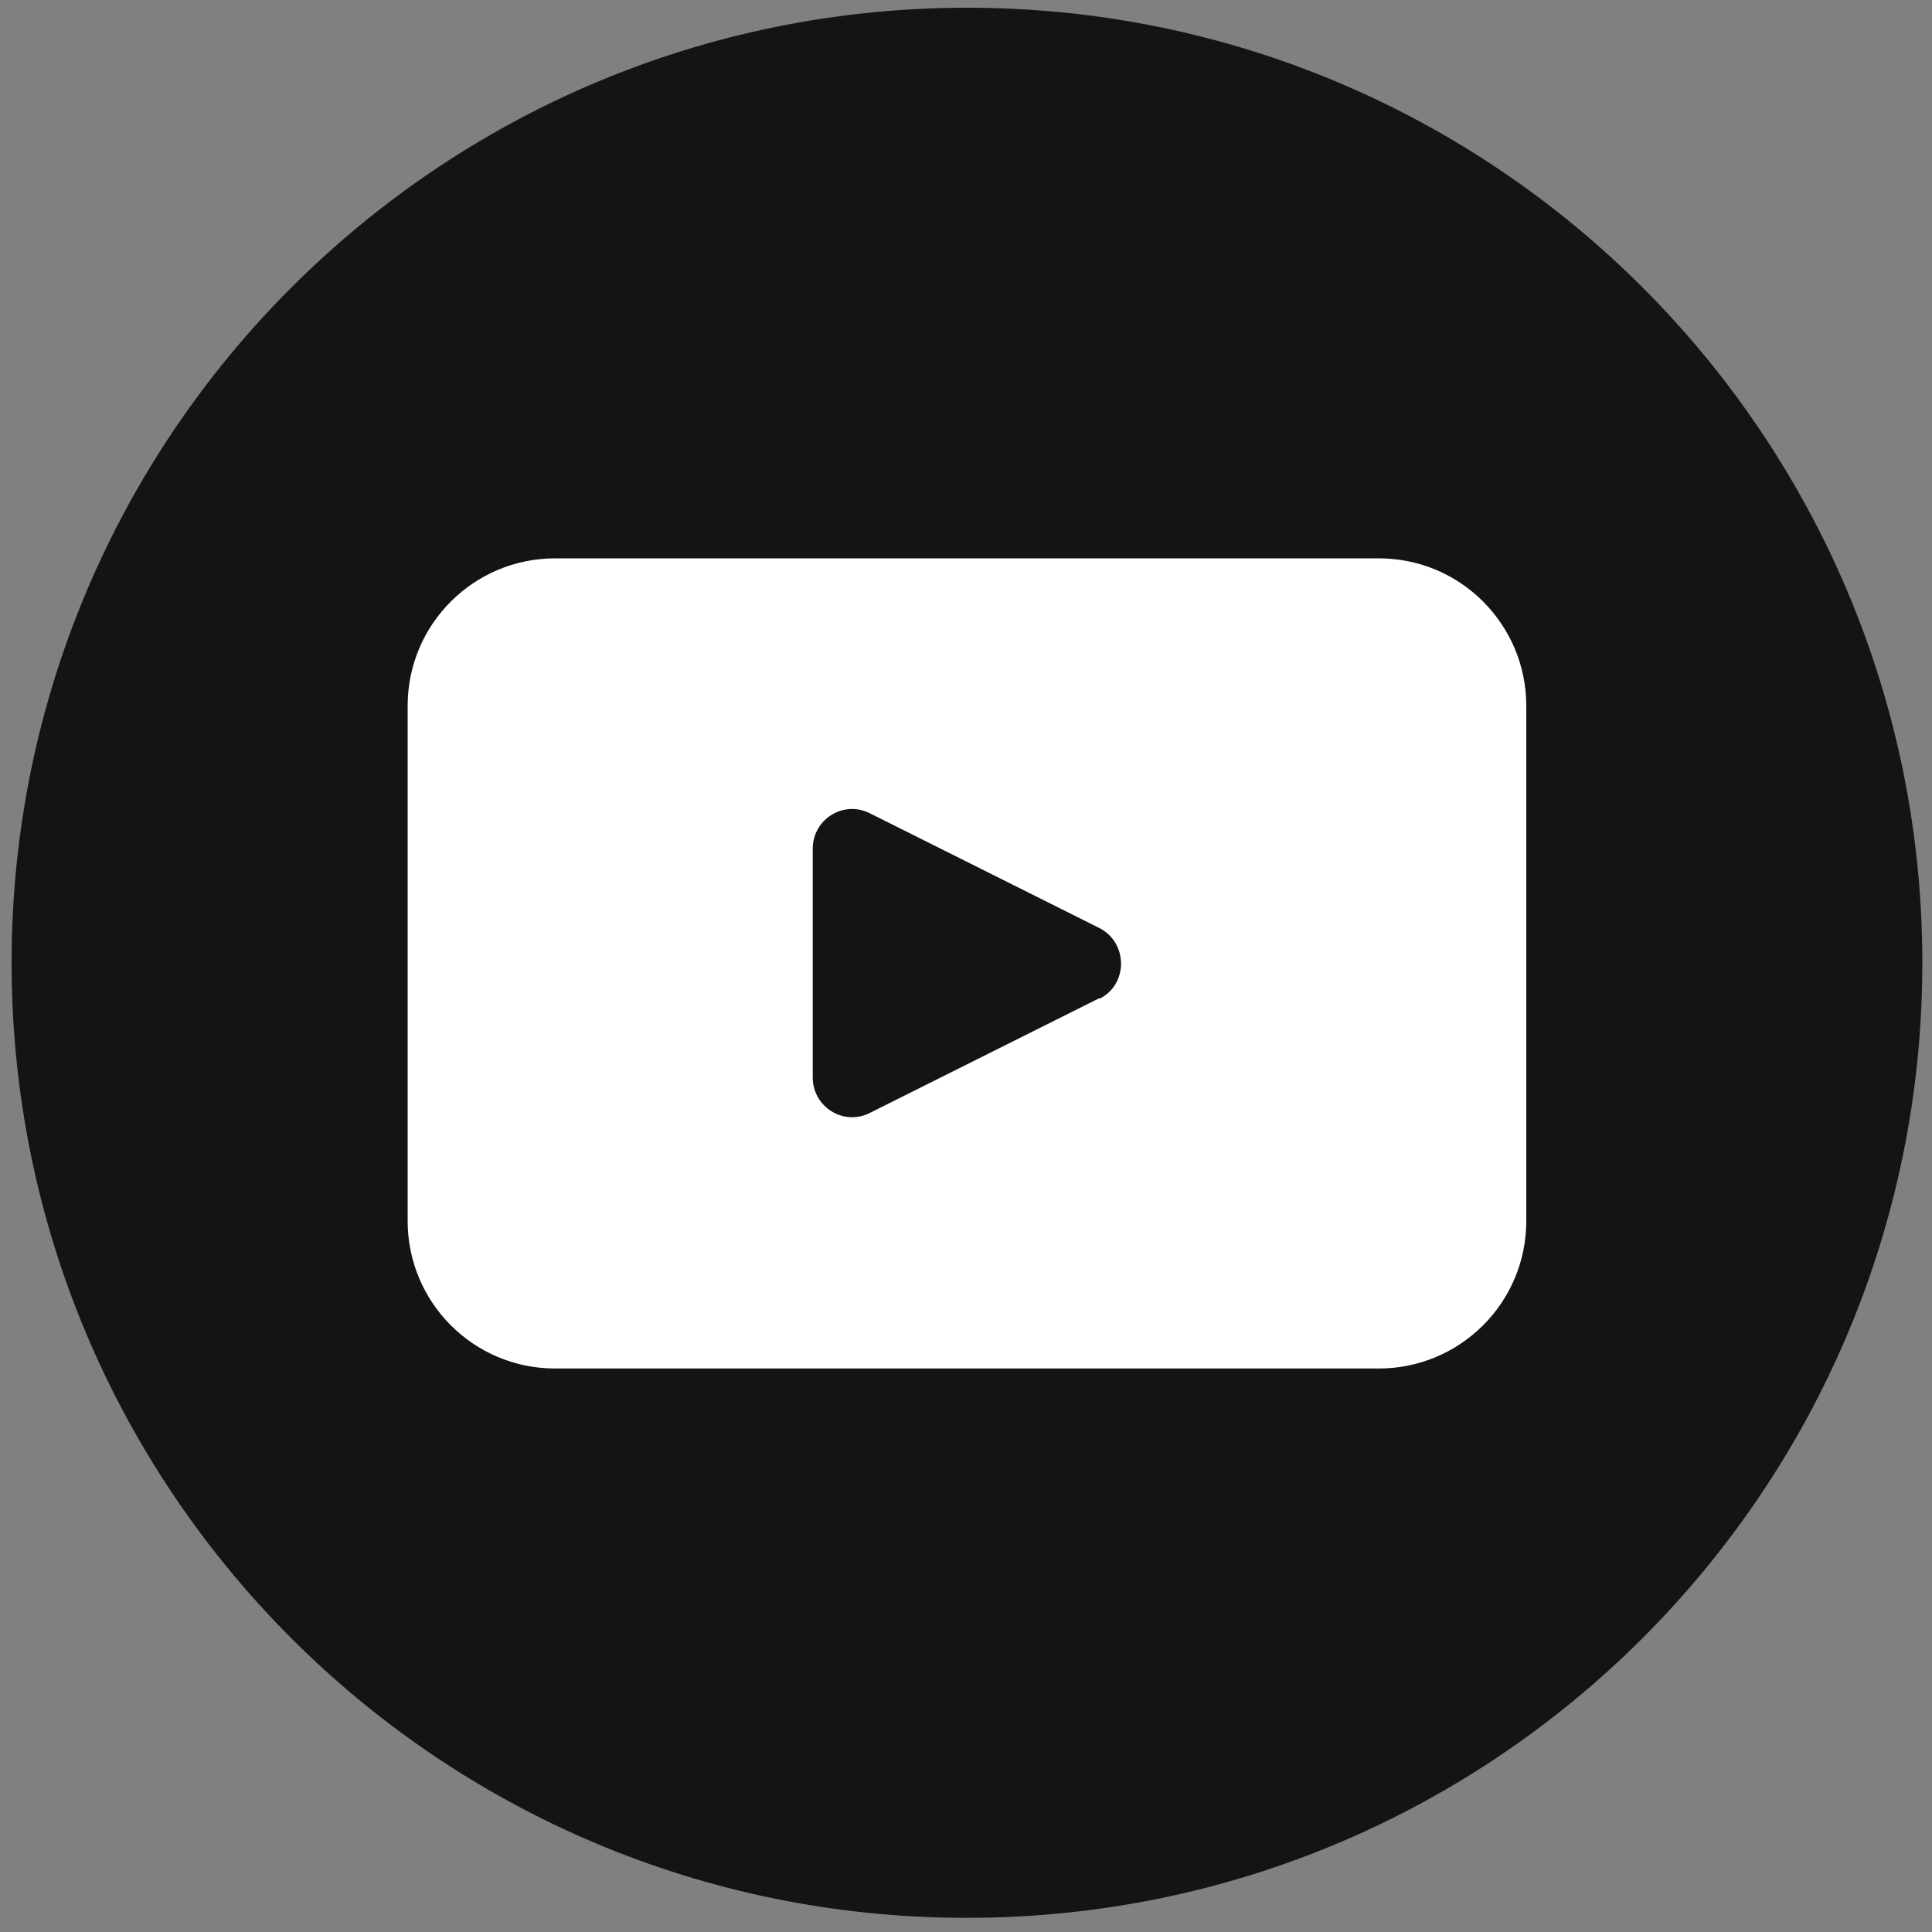
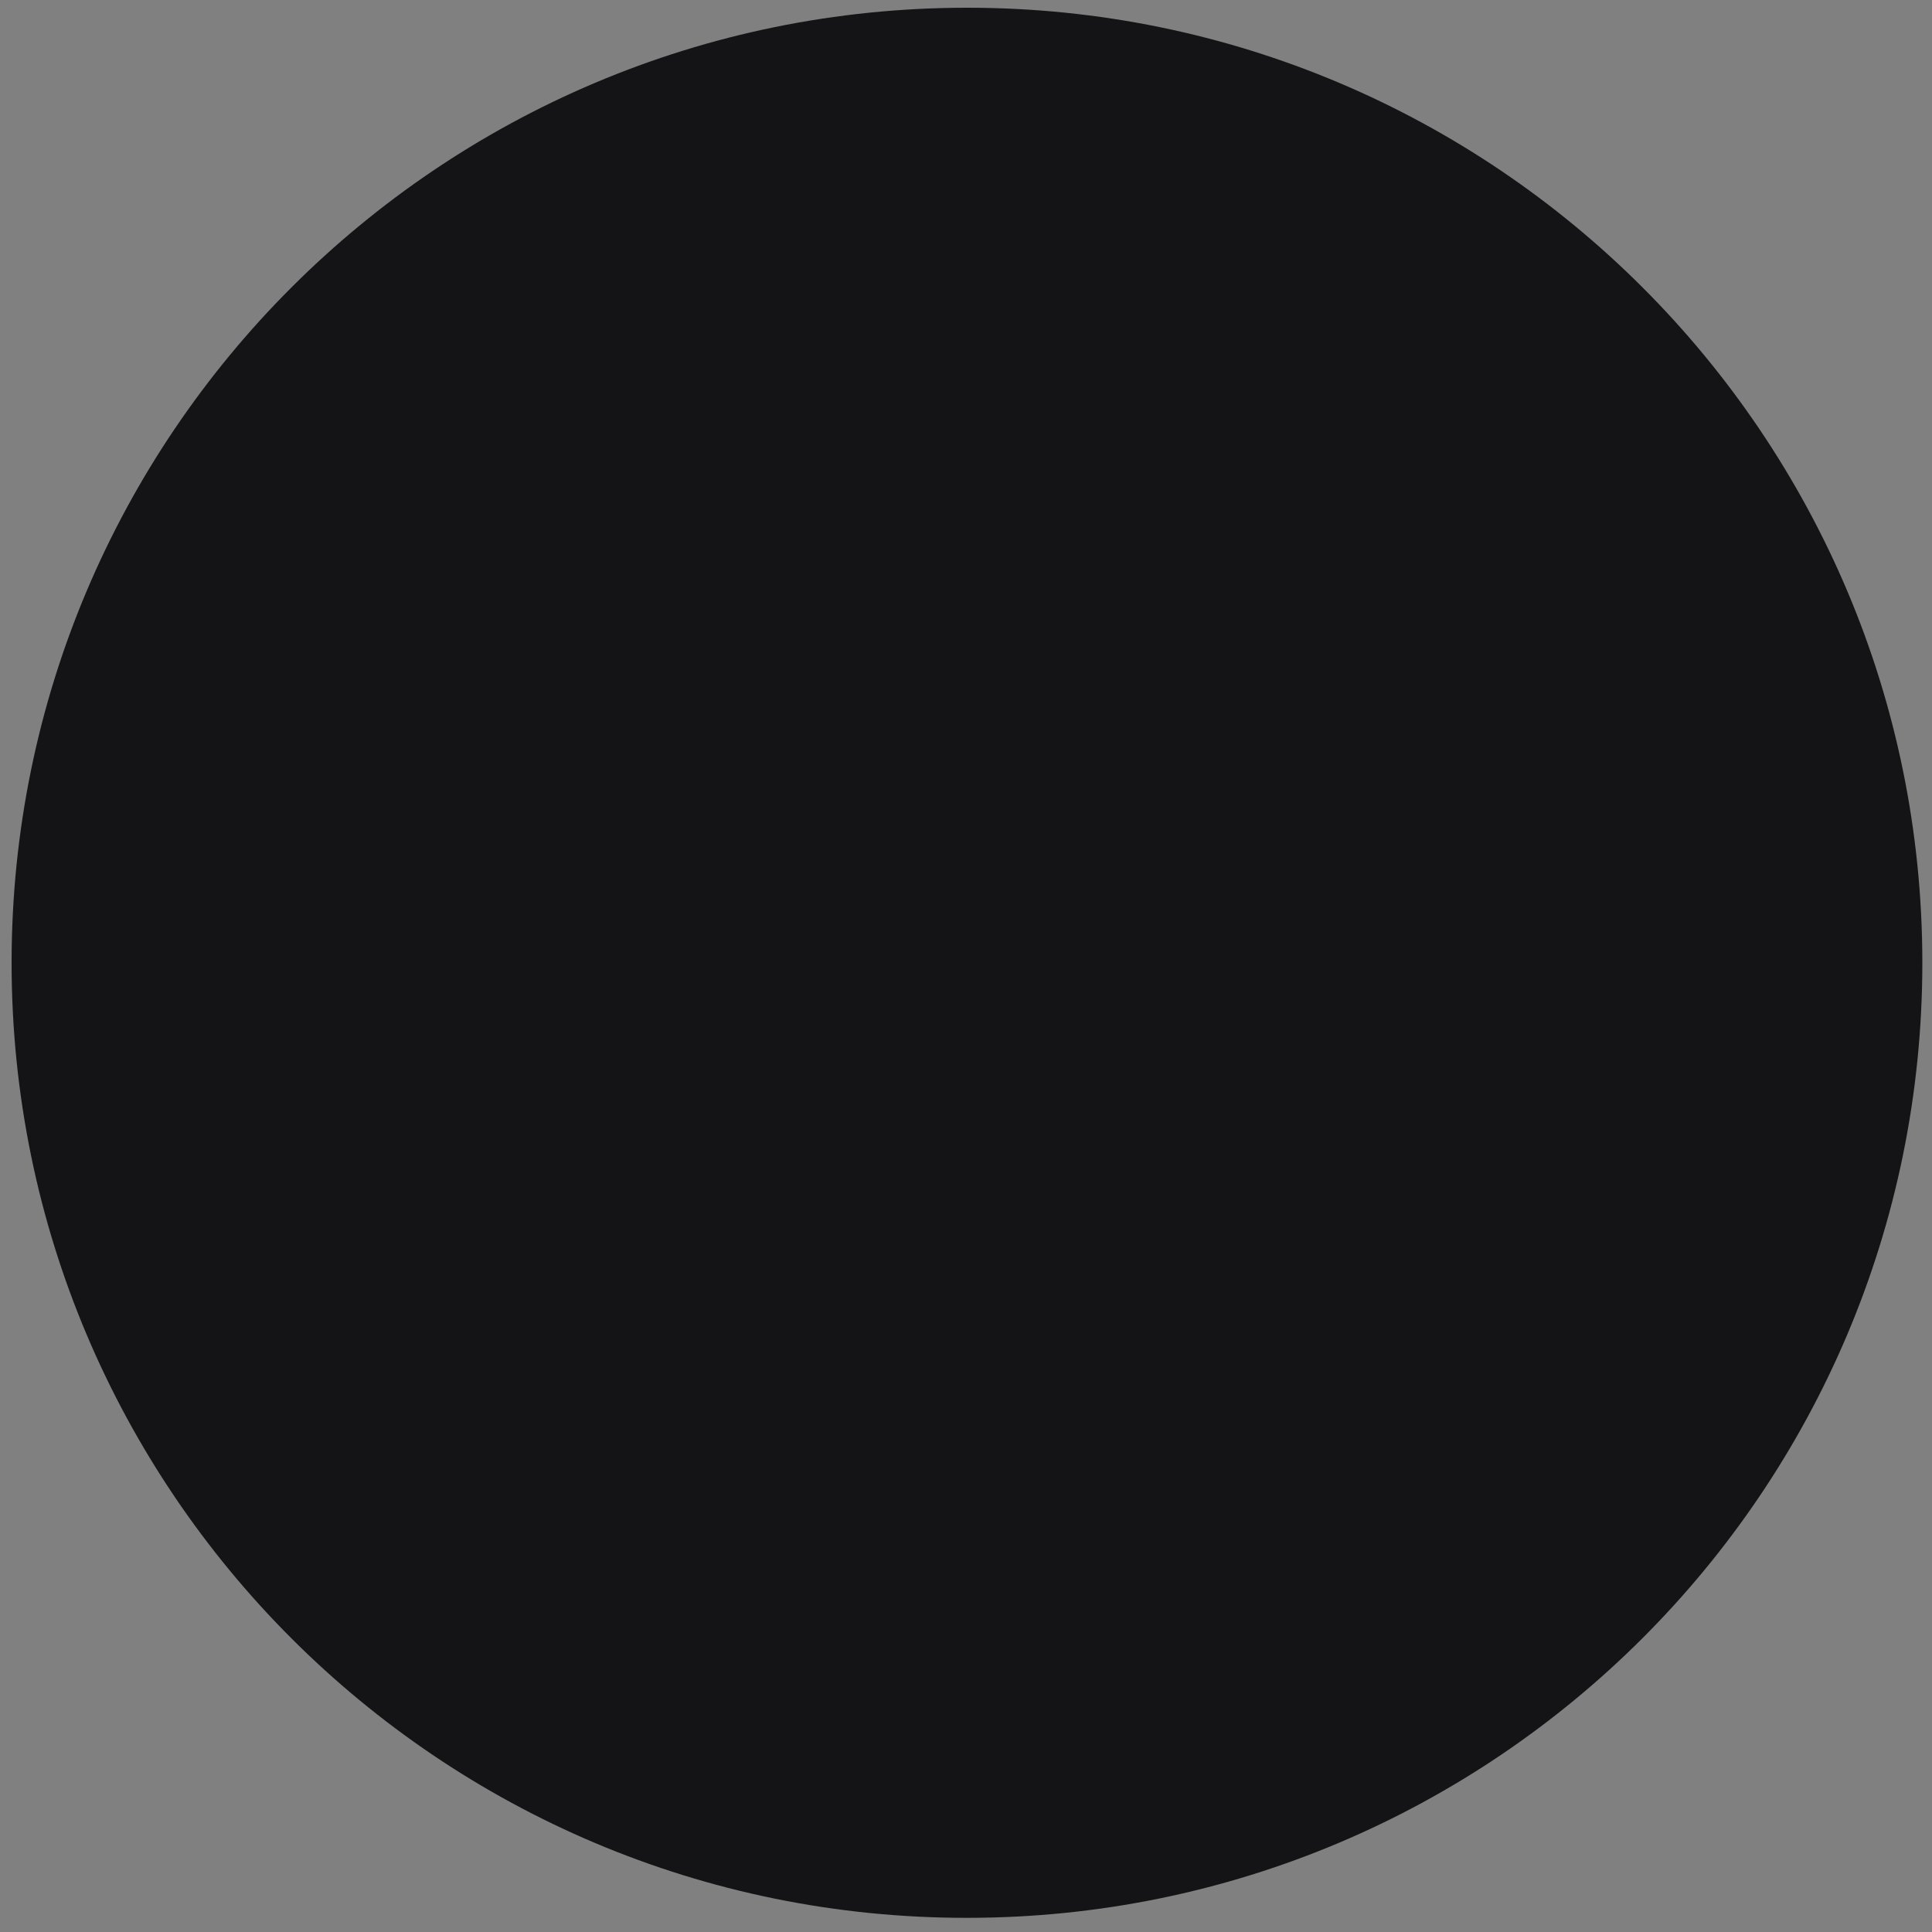
<svg xmlns="http://www.w3.org/2000/svg" id="Layer_1" data-name="Layer 1" version="1.1" viewBox="0 0 30 30">
  <rect x="0" y="0" width="30" height="30" fill="#808080" stroke="none" />
  <defs>
    <style>
      .cls-1 {
        fill: #fff;
      }

      .cls-1, .cls-2 {
        stroke-width: 0px;
      }

      .cls-2 {
        fill: #141416;
      }
    </style>
  </defs>
  <path class="cls-2" d="M29.85,14.95c0,8.19-6.64,14.83-14.83,14.83h0C6.82,29.79.18,23.14.18,14.95H.18C.18,6.76,6.82.12,15.02.12h0c8.19,0,14.83,6.64,14.83,14.83h0Z" />
-   <path class="cls-1" d="M21.41,8.67h-12.79c-1.26,0-2.29,1.02-2.29,2.29v8c0,1.26,1.02,2.29,2.29,2.29h12.79c1.26,0,2.29-1.02,2.29-2.29v-8c0-1.26-1.02-2.29-2.29-2.29ZM17.07,15.5l-3.56,1.78c-.41.21-.89-.09-.89-.55v-3.55c0-.46.48-.76.89-.55l3.56,1.78c.45.23.45.88,0,1.1Z" />
</svg>